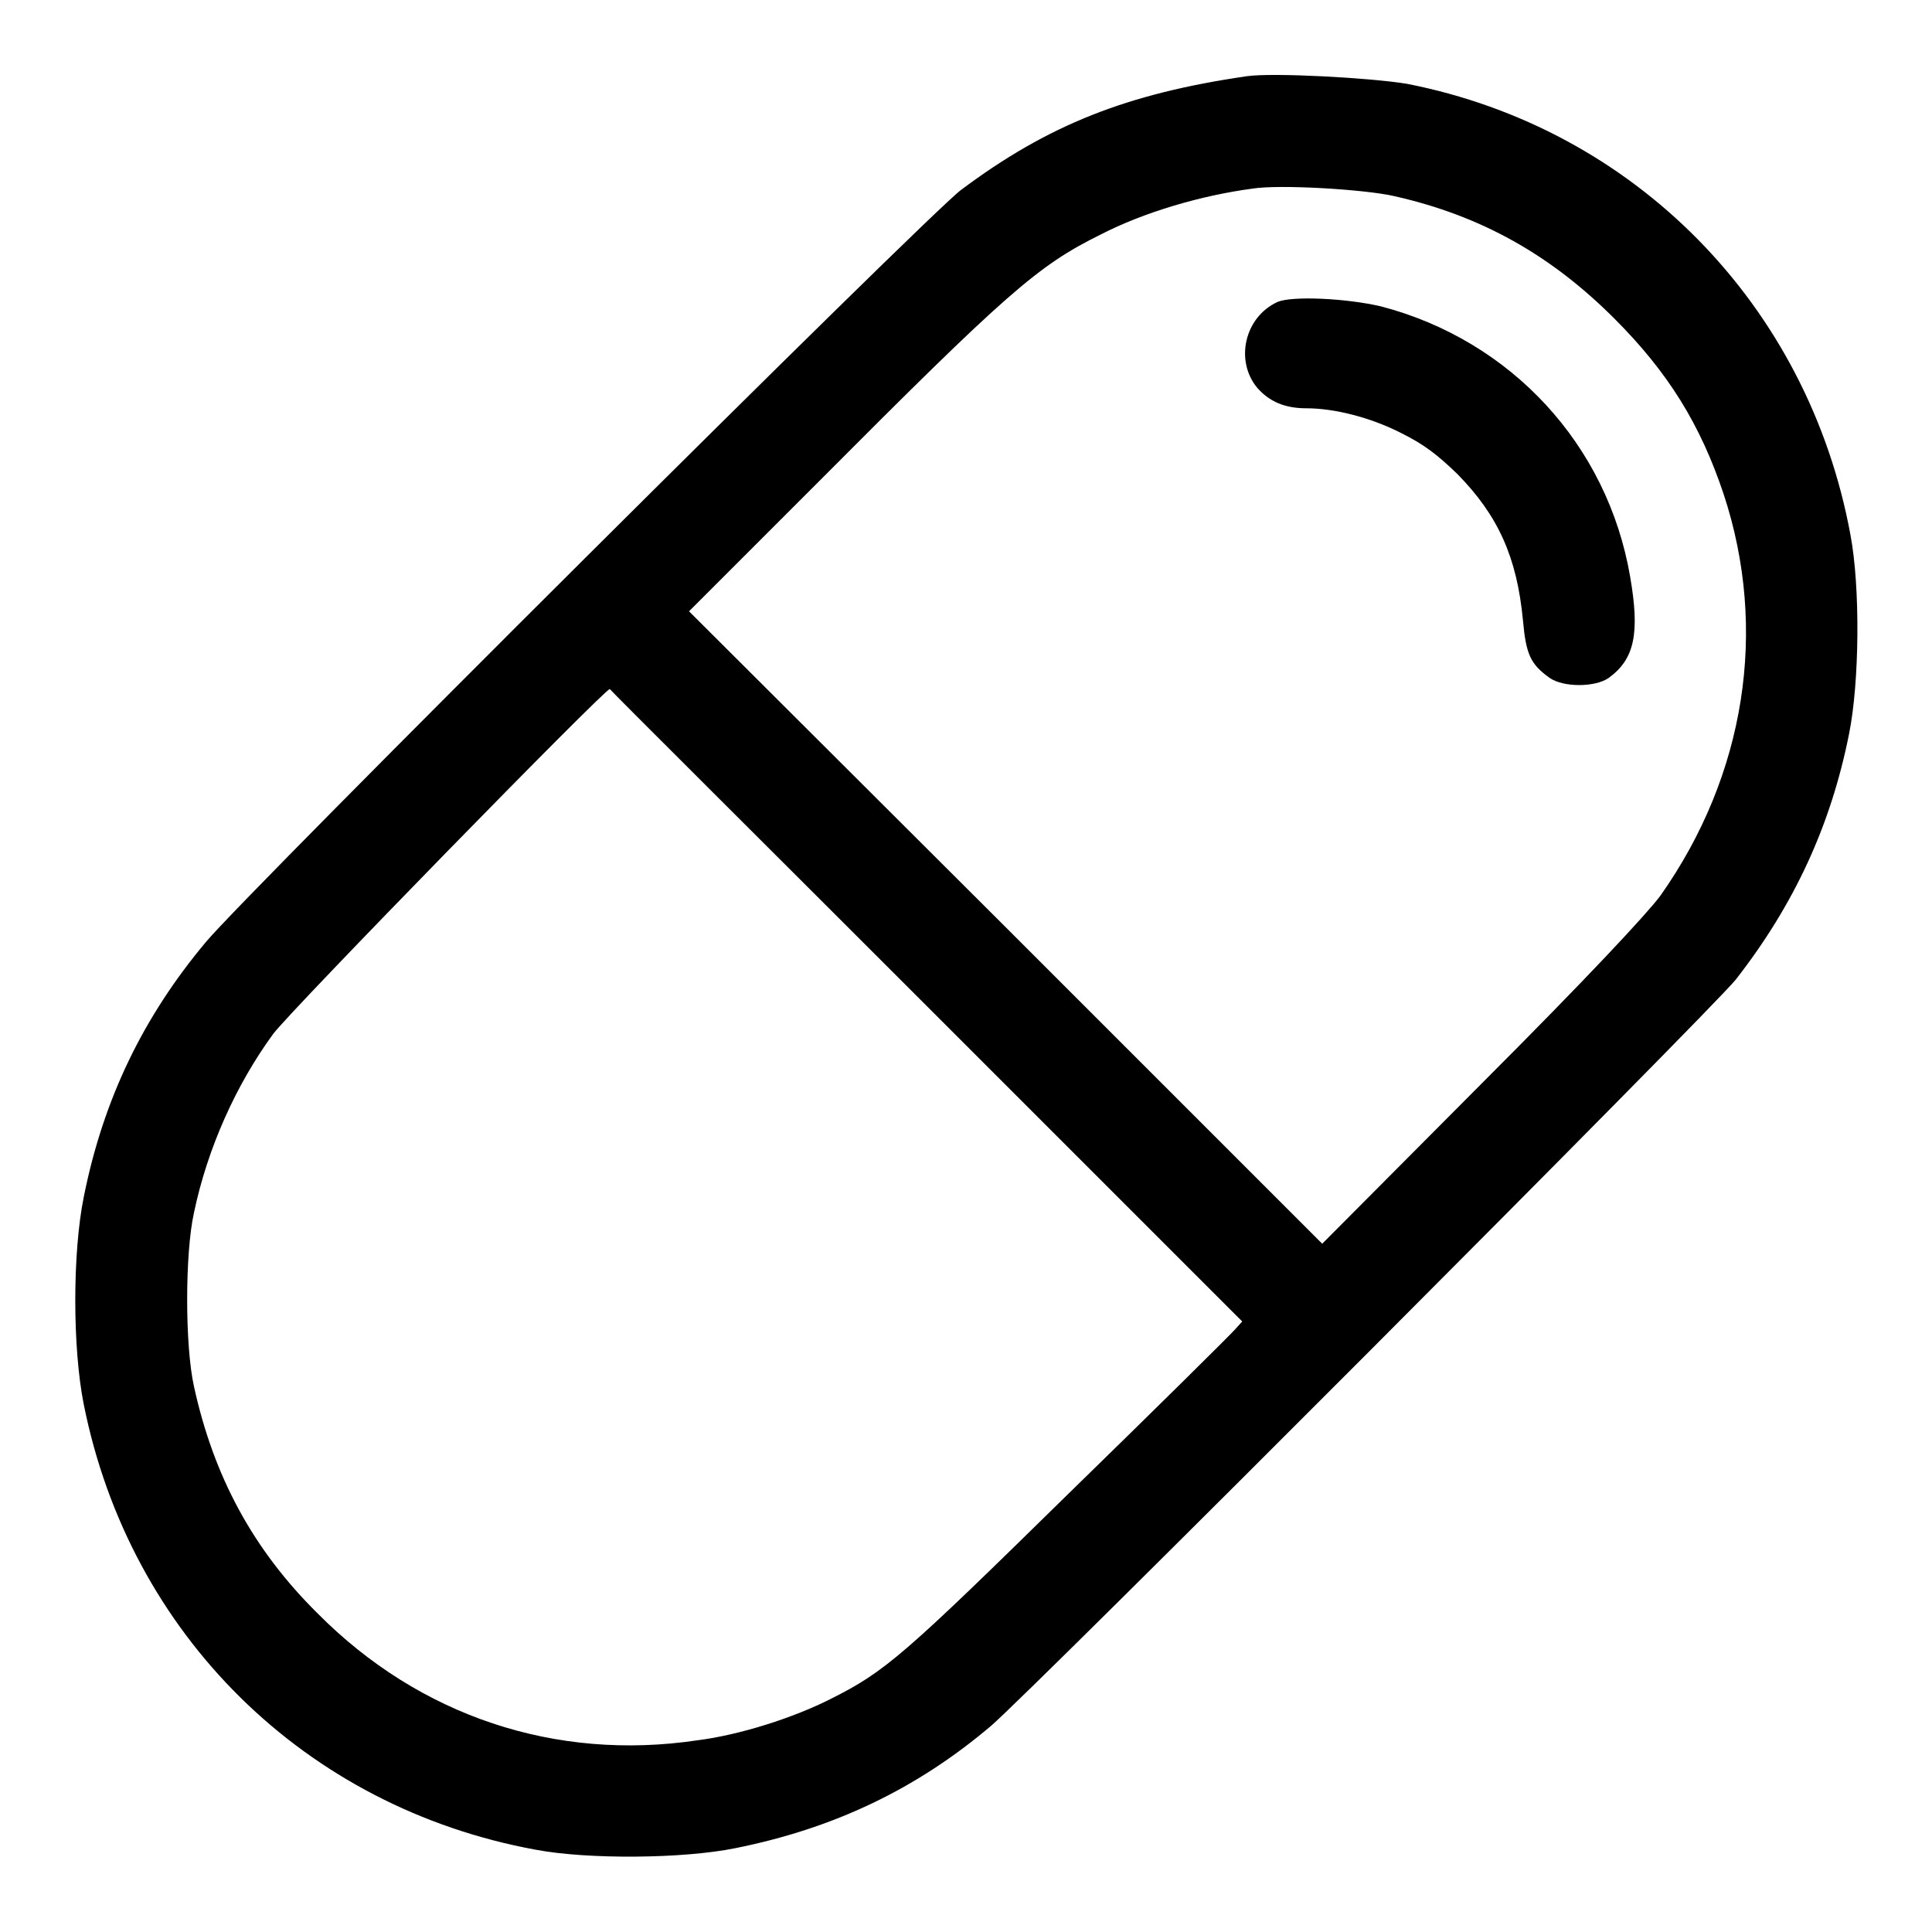
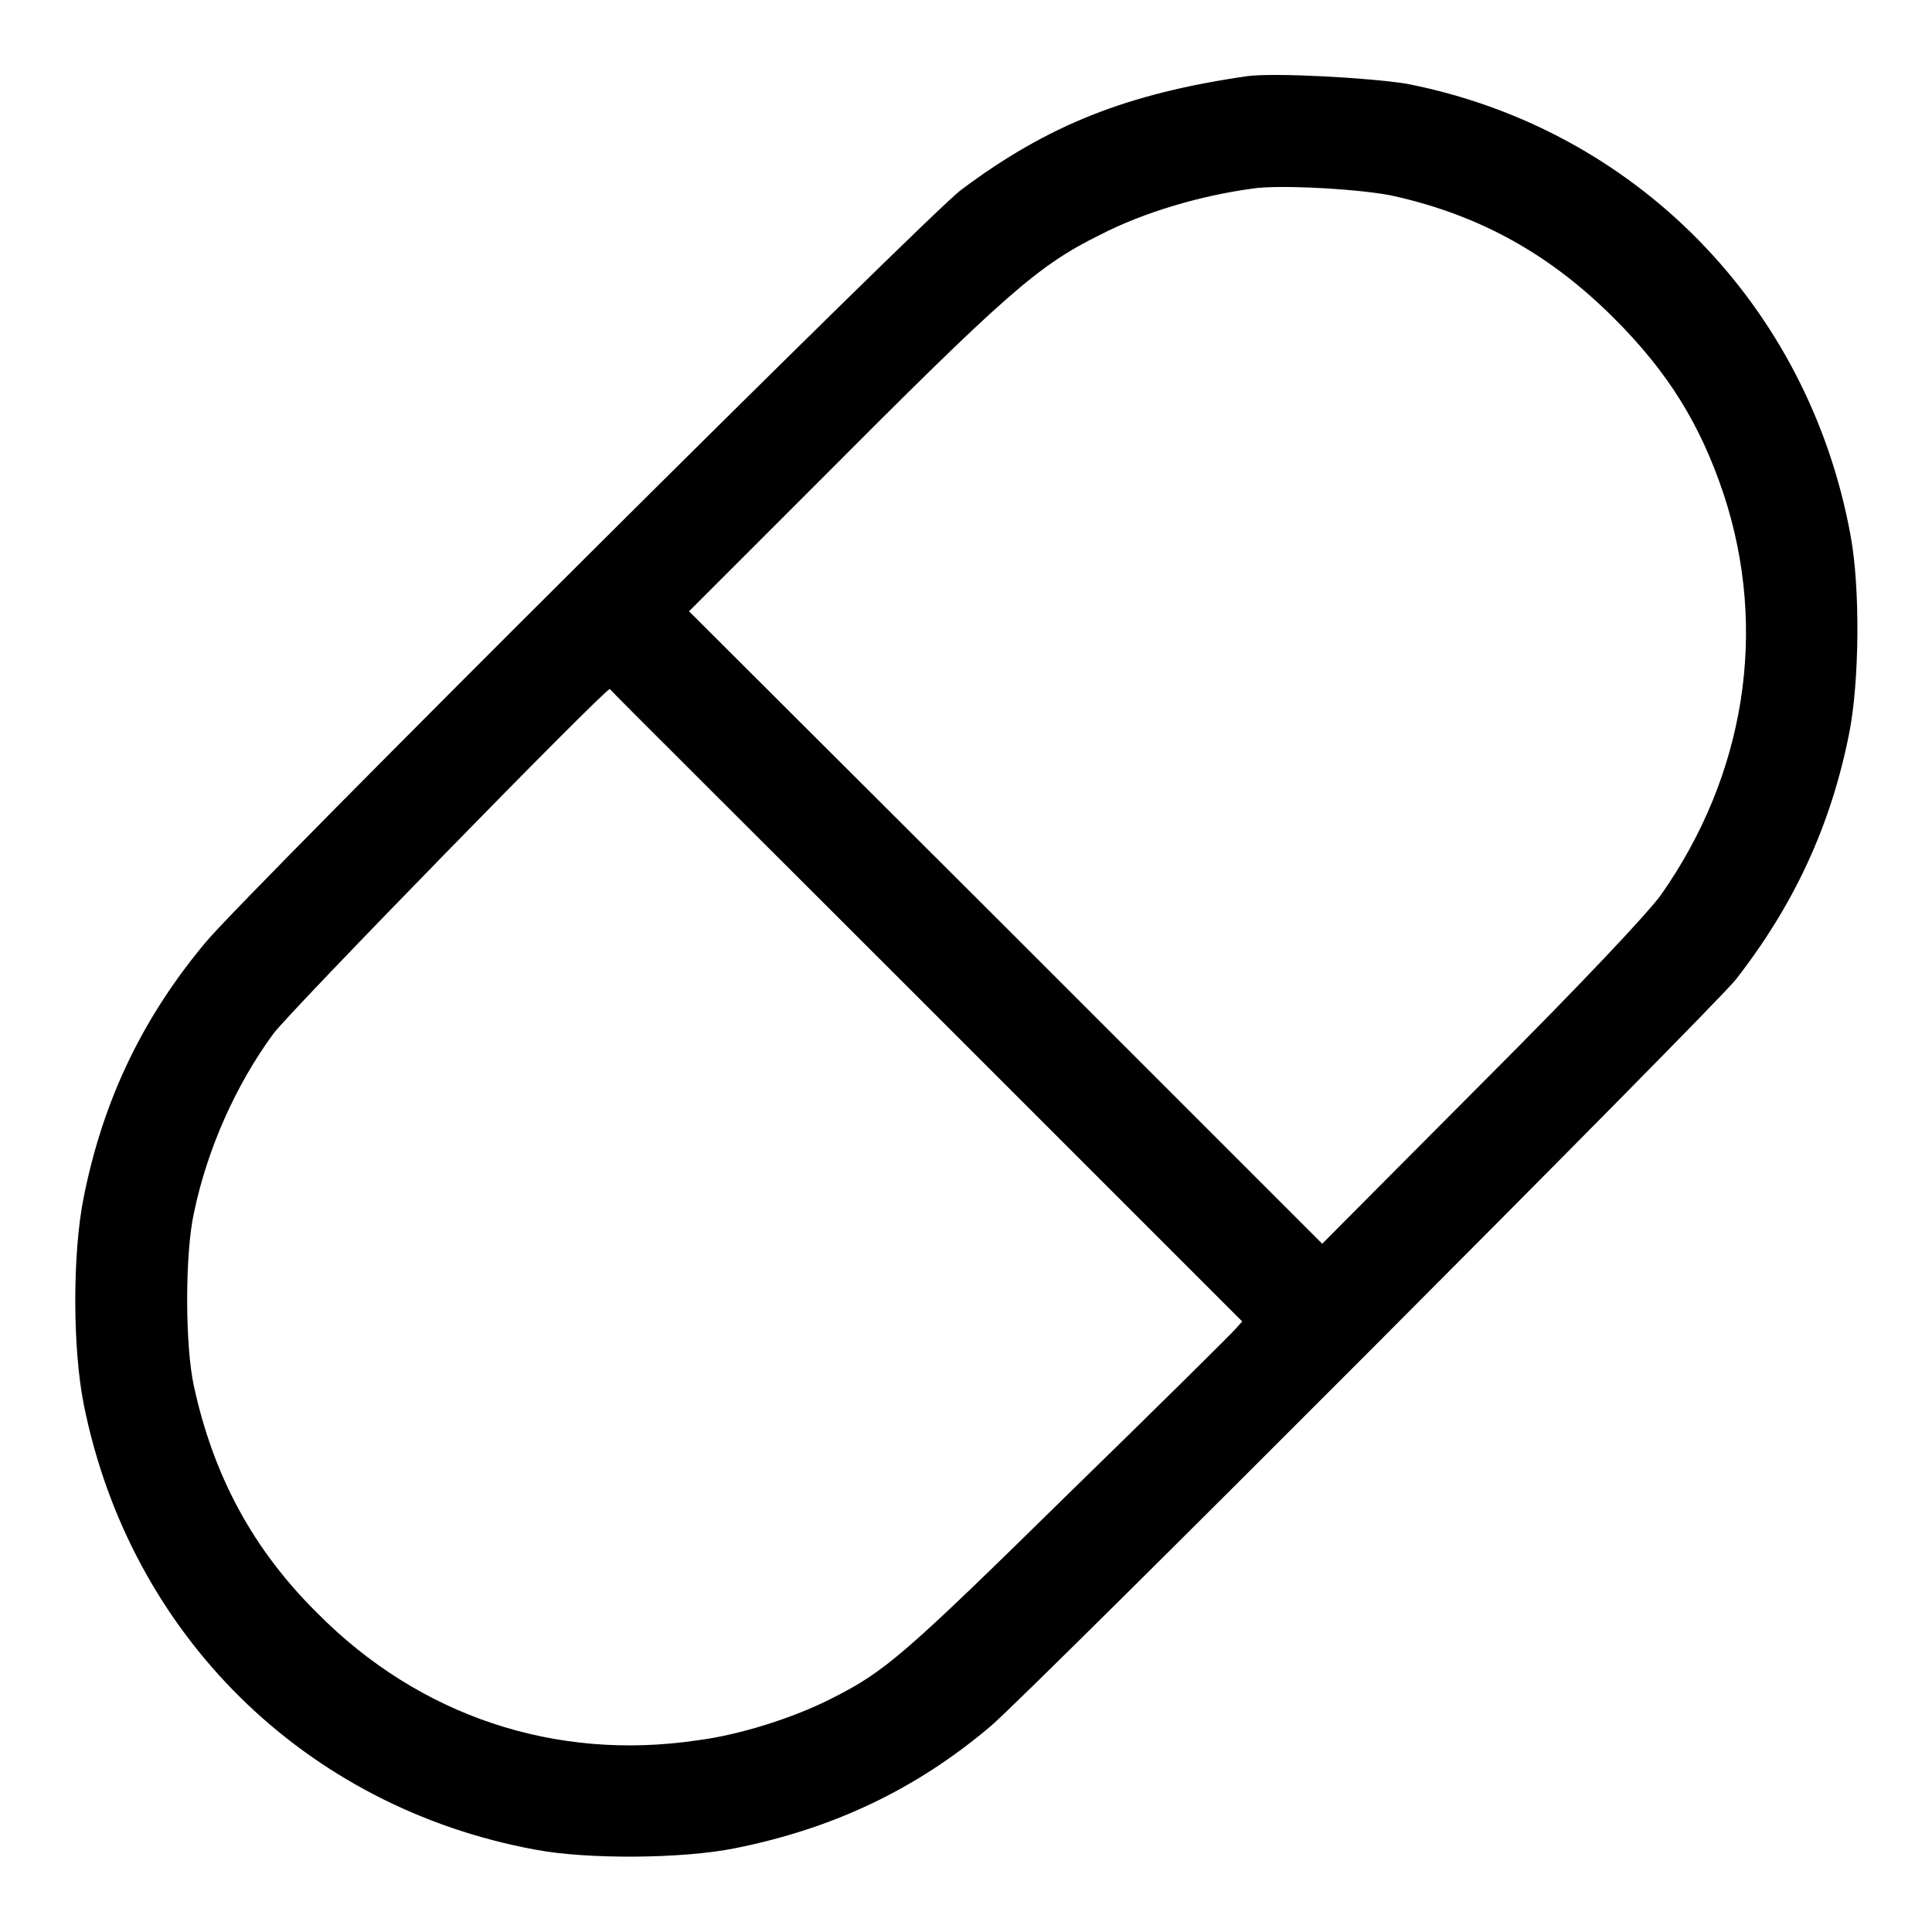
<svg xmlns="http://www.w3.org/2000/svg" version="1.1" x="0px" y="0px" viewBox="0 0 256 256" enable-background="new 0 0 256 256" xml:space="preserve">
  <g>
    <g>
      <g>
        <path fill="#000000" d="M165.2,10.1c-15.8,2.3-26.3,6.4-37.9,15.1c-4.4,3.3-94.4,92.9-100,99.6c-8.3,9.9-13.6,20.8-16.2,33.8c-1.5,7.4-1.5,20,0,27.5c6.1,30.5,29.3,53.4,59.9,59c6.9,1.3,19.5,1.2,26.4-0.2c13-2.6,24-7.8,33.9-16.2c5.5-4.7,95.5-94.9,98.7-98.9c7.8-10,12.6-20.5,15-32.5c1.4-6.9,1.5-19.5,0.2-26.4c-5.6-30.5-28.6-53.9-58.8-59.8C181.5,10.3,168.7,9.6,165.2,10.1z M184.8,26c11.5,2.6,20.7,7.8,29.1,16.2c7.1,7.1,11.4,14,14.5,23.3c5.9,17.9,2.9,37.2-8.4,53.2c-1.8,2.4-9.6,10.8-23.7,24.9l-21.1,21.2l-41.9-41.9L91.3,81l17.1-17.1c25-25.1,29.1-28.7,37.4-32.8c5.8-3,13.4-5.2,20.1-6.1C169.5,24.4,181,25.1,184.8,26z M122.9,133.4l41.7,41.7l-0.9,1c-0.5,0.6-10.4,10.4-22.1,21.8c-21.8,21.4-24.3,23.6-31.5,27.2c-4.9,2.5-12.1,4.8-17.7,5.5c-18.8,2.8-36.8-3.2-50.3-16.8c-8.6-8.5-13.8-18.2-16.4-30.1c-1.2-5.4-1.2-17.6,0-23c1.8-8.6,5.6-17,10.5-23.7c2.3-3.1,43.9-45.7,44.6-45.7C81,91.6,99.9,110.4,122.9,133.4z" />
-         <path fill="#000000" d="M169.3,40c-4.4,2-5.7,7.8-2.7,11.4c1.6,1.8,3.6,2.7,6.5,2.7c3.7,0,8.5,1.2,12.6,3.3c3,1.5,4.7,2.8,7.4,5.4c5.4,5.5,7.9,11,8.7,19.4c0.4,4.5,1,5.8,3.5,7.6c1.8,1.3,6.1,1.3,7.9,0c3.4-2.5,4.1-5.9,2.8-13.4c-3-17.5-15.8-31.3-33-35.8C178.3,39.5,171.2,39.2,169.3,40z" />
      </g>
    </g>
  </g>
</svg>